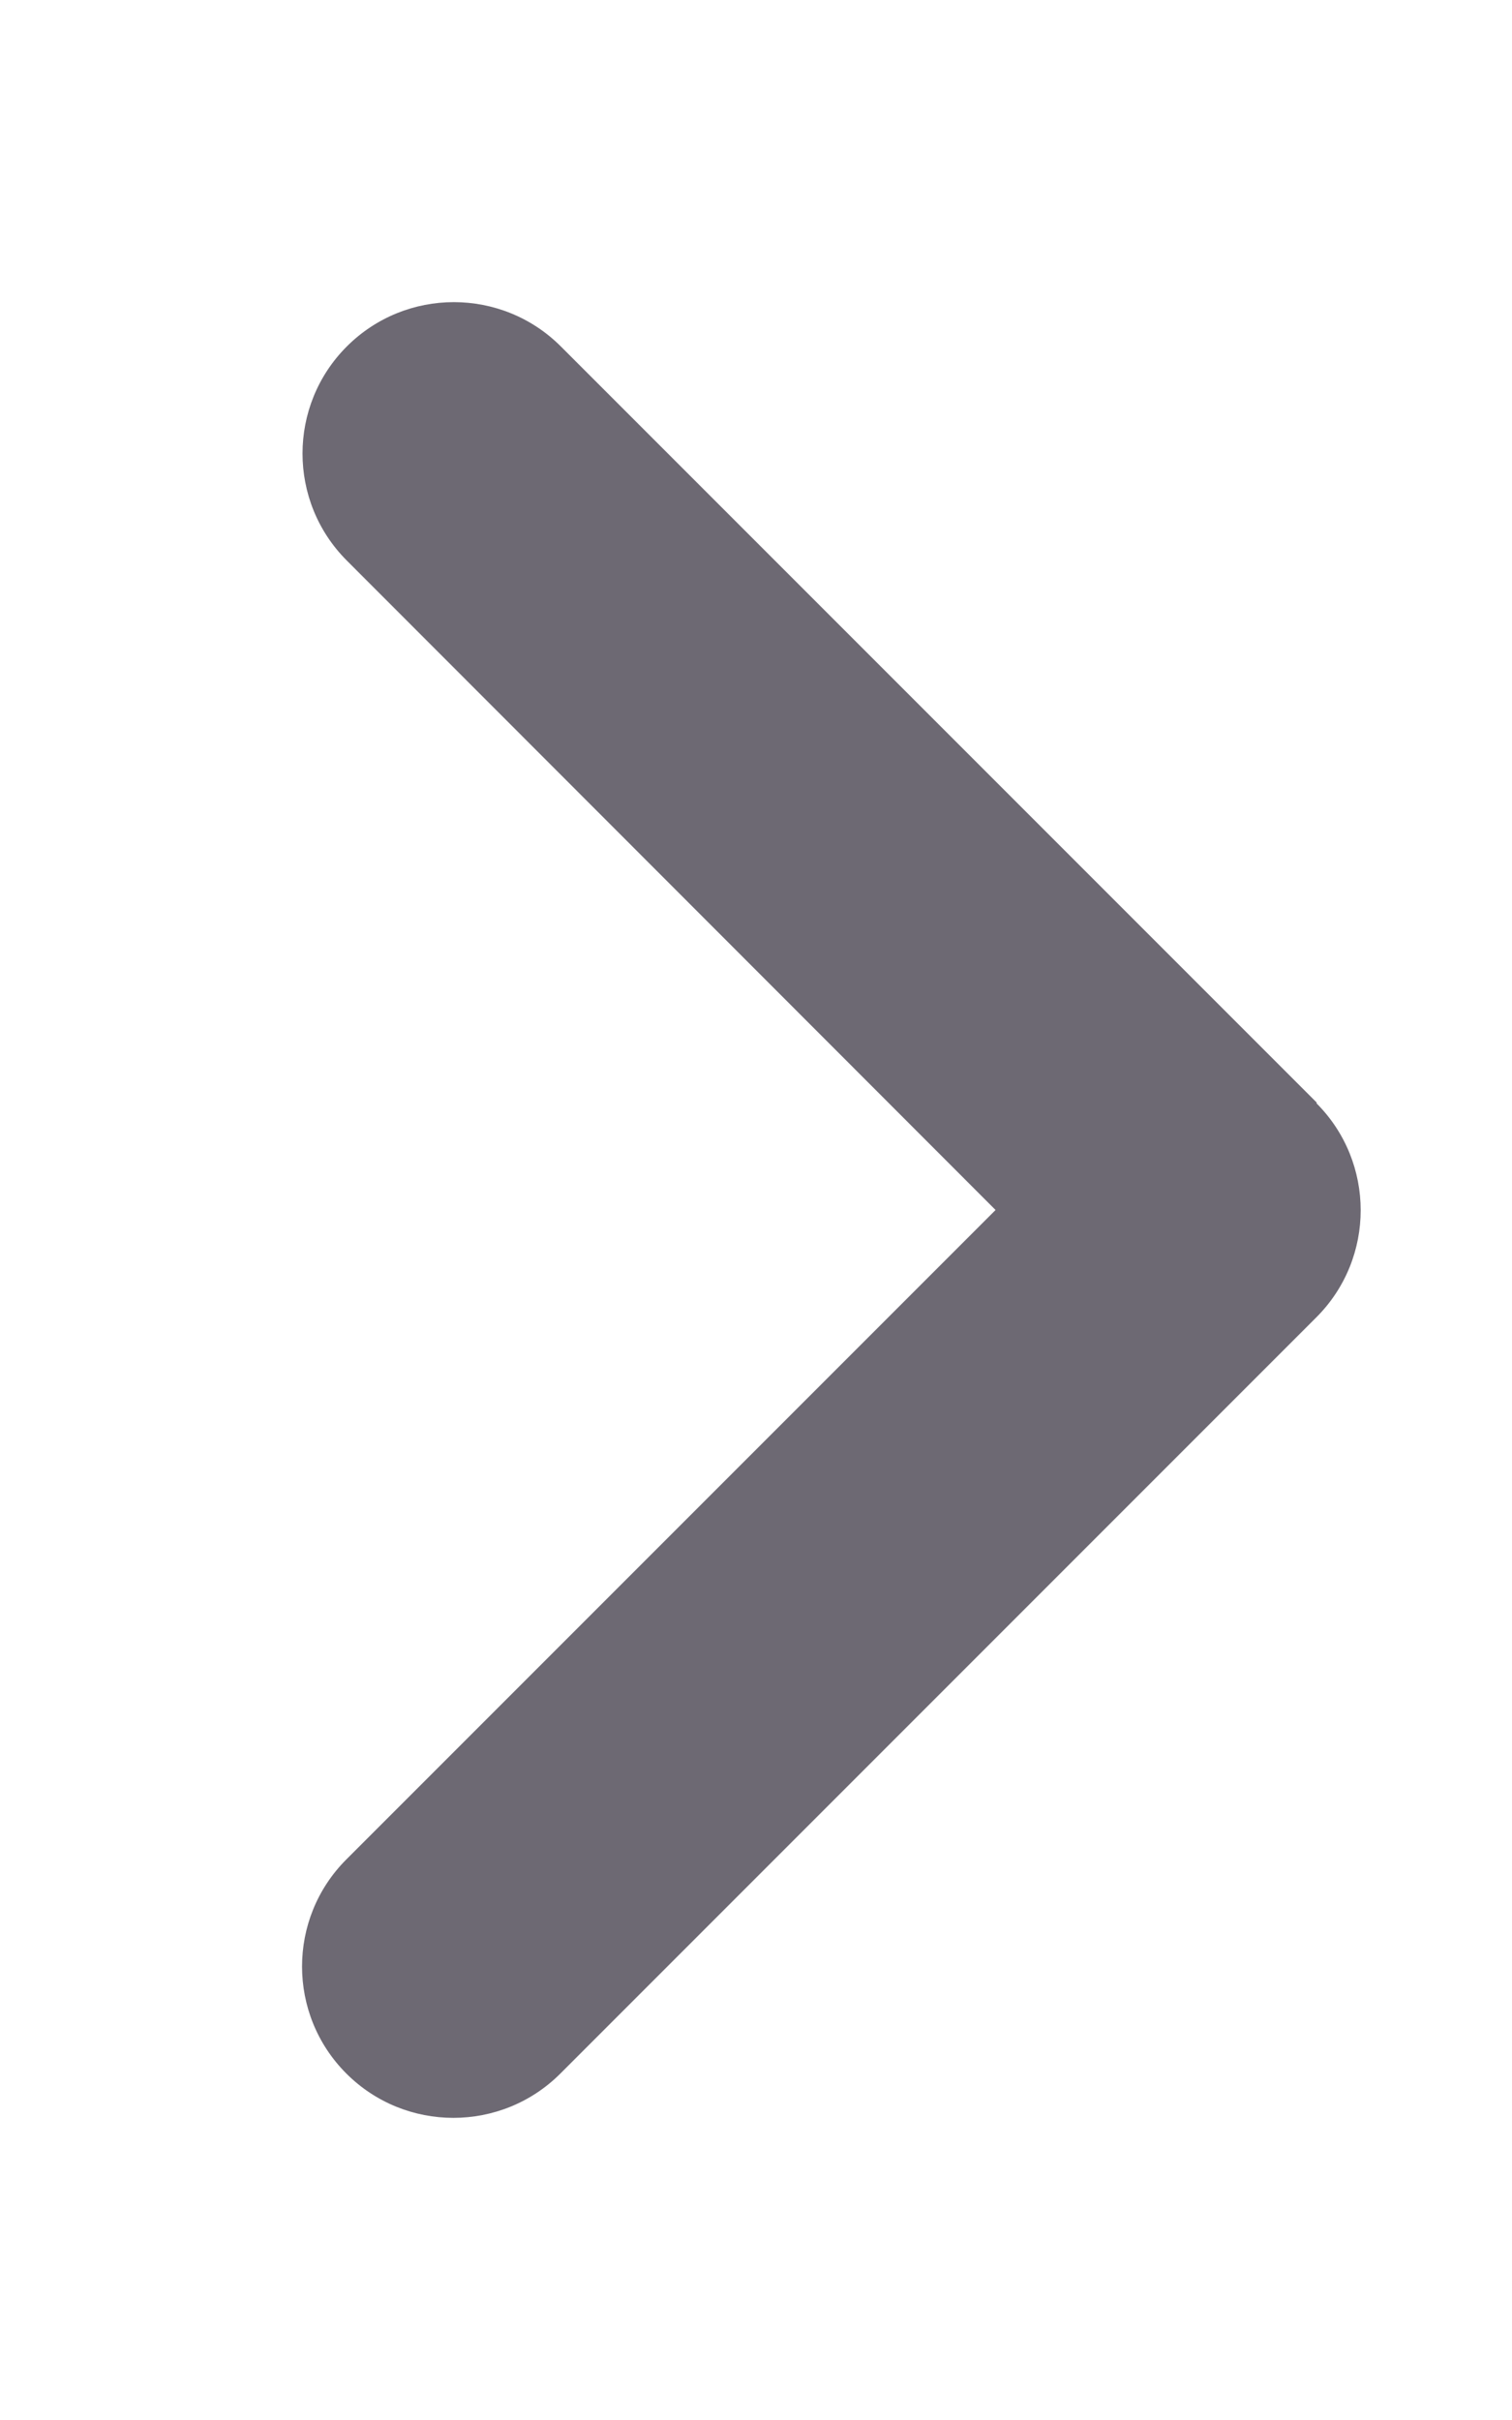
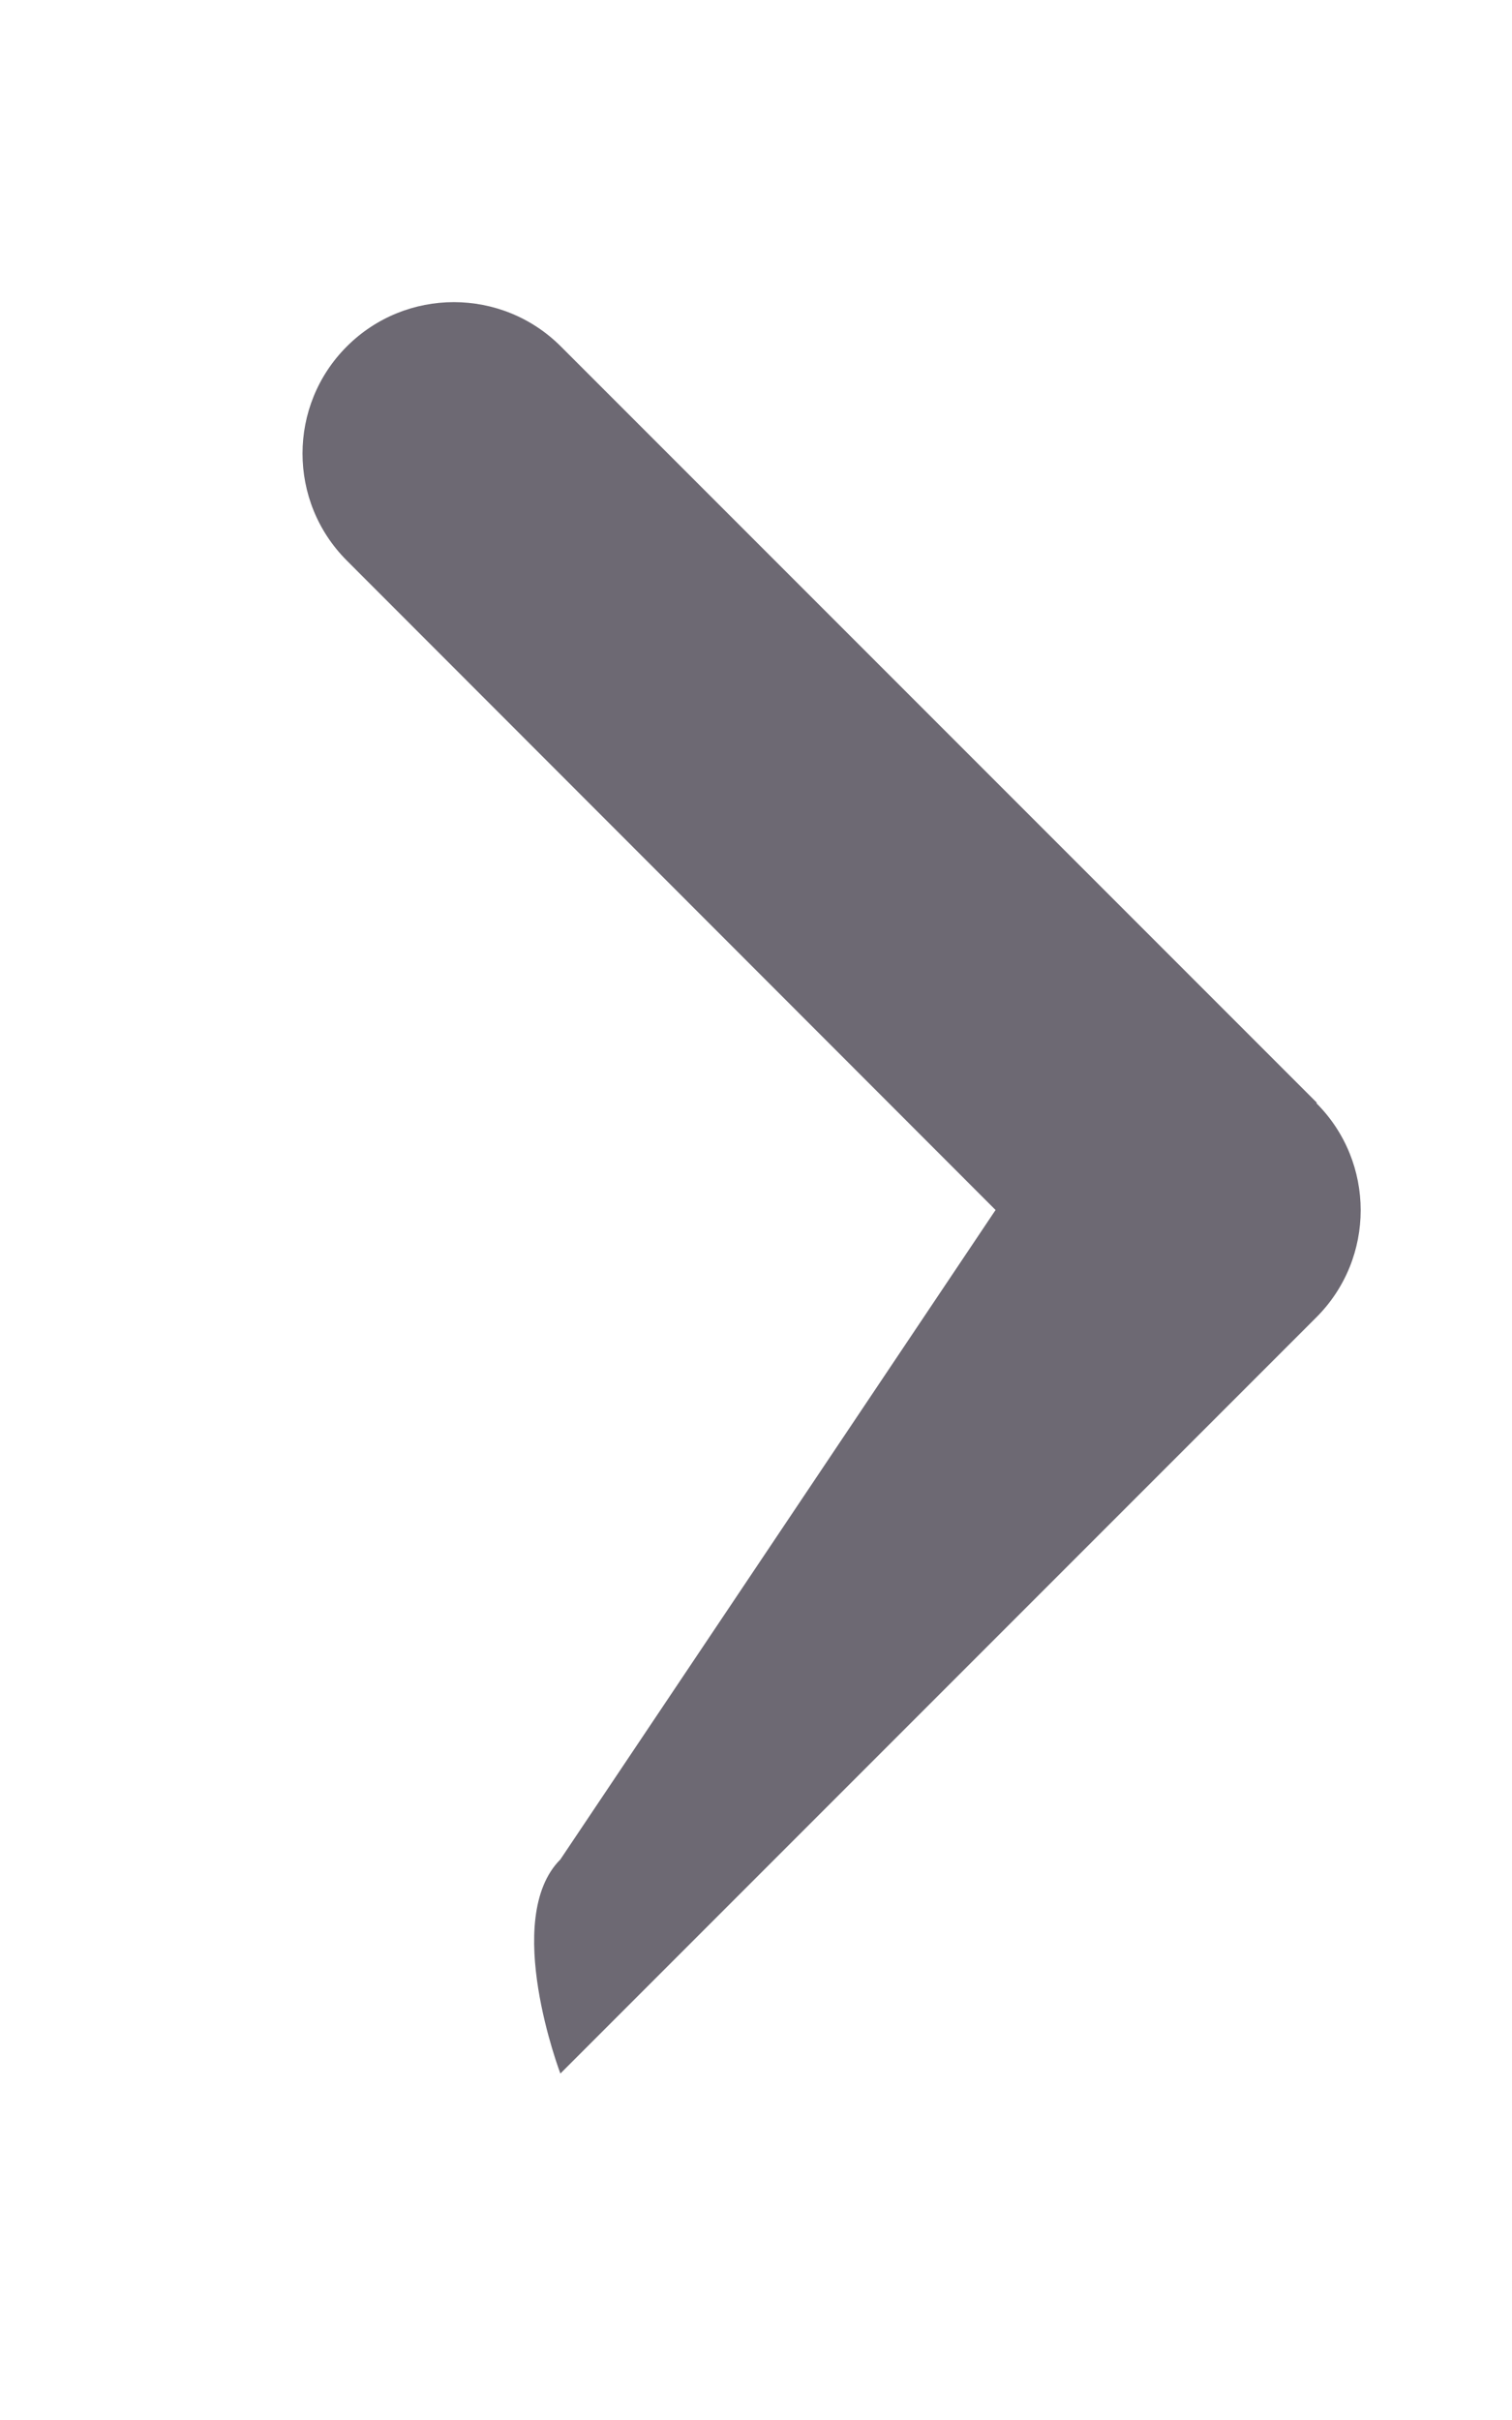
<svg xmlns="http://www.w3.org/2000/svg" viewBox="0 0 320 512">
-   <path fill="#6d6973" d="M278.6 233.4c12.5 12.5 12.5 32.8 0 45.3l-160 160c-12.5 12.5-32.8 12.5-45.3 0s-12.5-32.8 0-45.3L210.7 256 73.4 118.6c-12.5-12.5-12.5-32.8 0-45.3s32.8-12.5 45.3 0l160 160z" />
+   <path fill="#6d6973" d="M278.6 233.4c12.5 12.5 12.5 32.8 0 45.3l-160 160s-12.5-32.8 0-45.3L210.7 256 73.4 118.6c-12.5-12.5-12.5-32.8 0-45.3s32.8-12.5 45.3 0l160 160z" />
</svg>